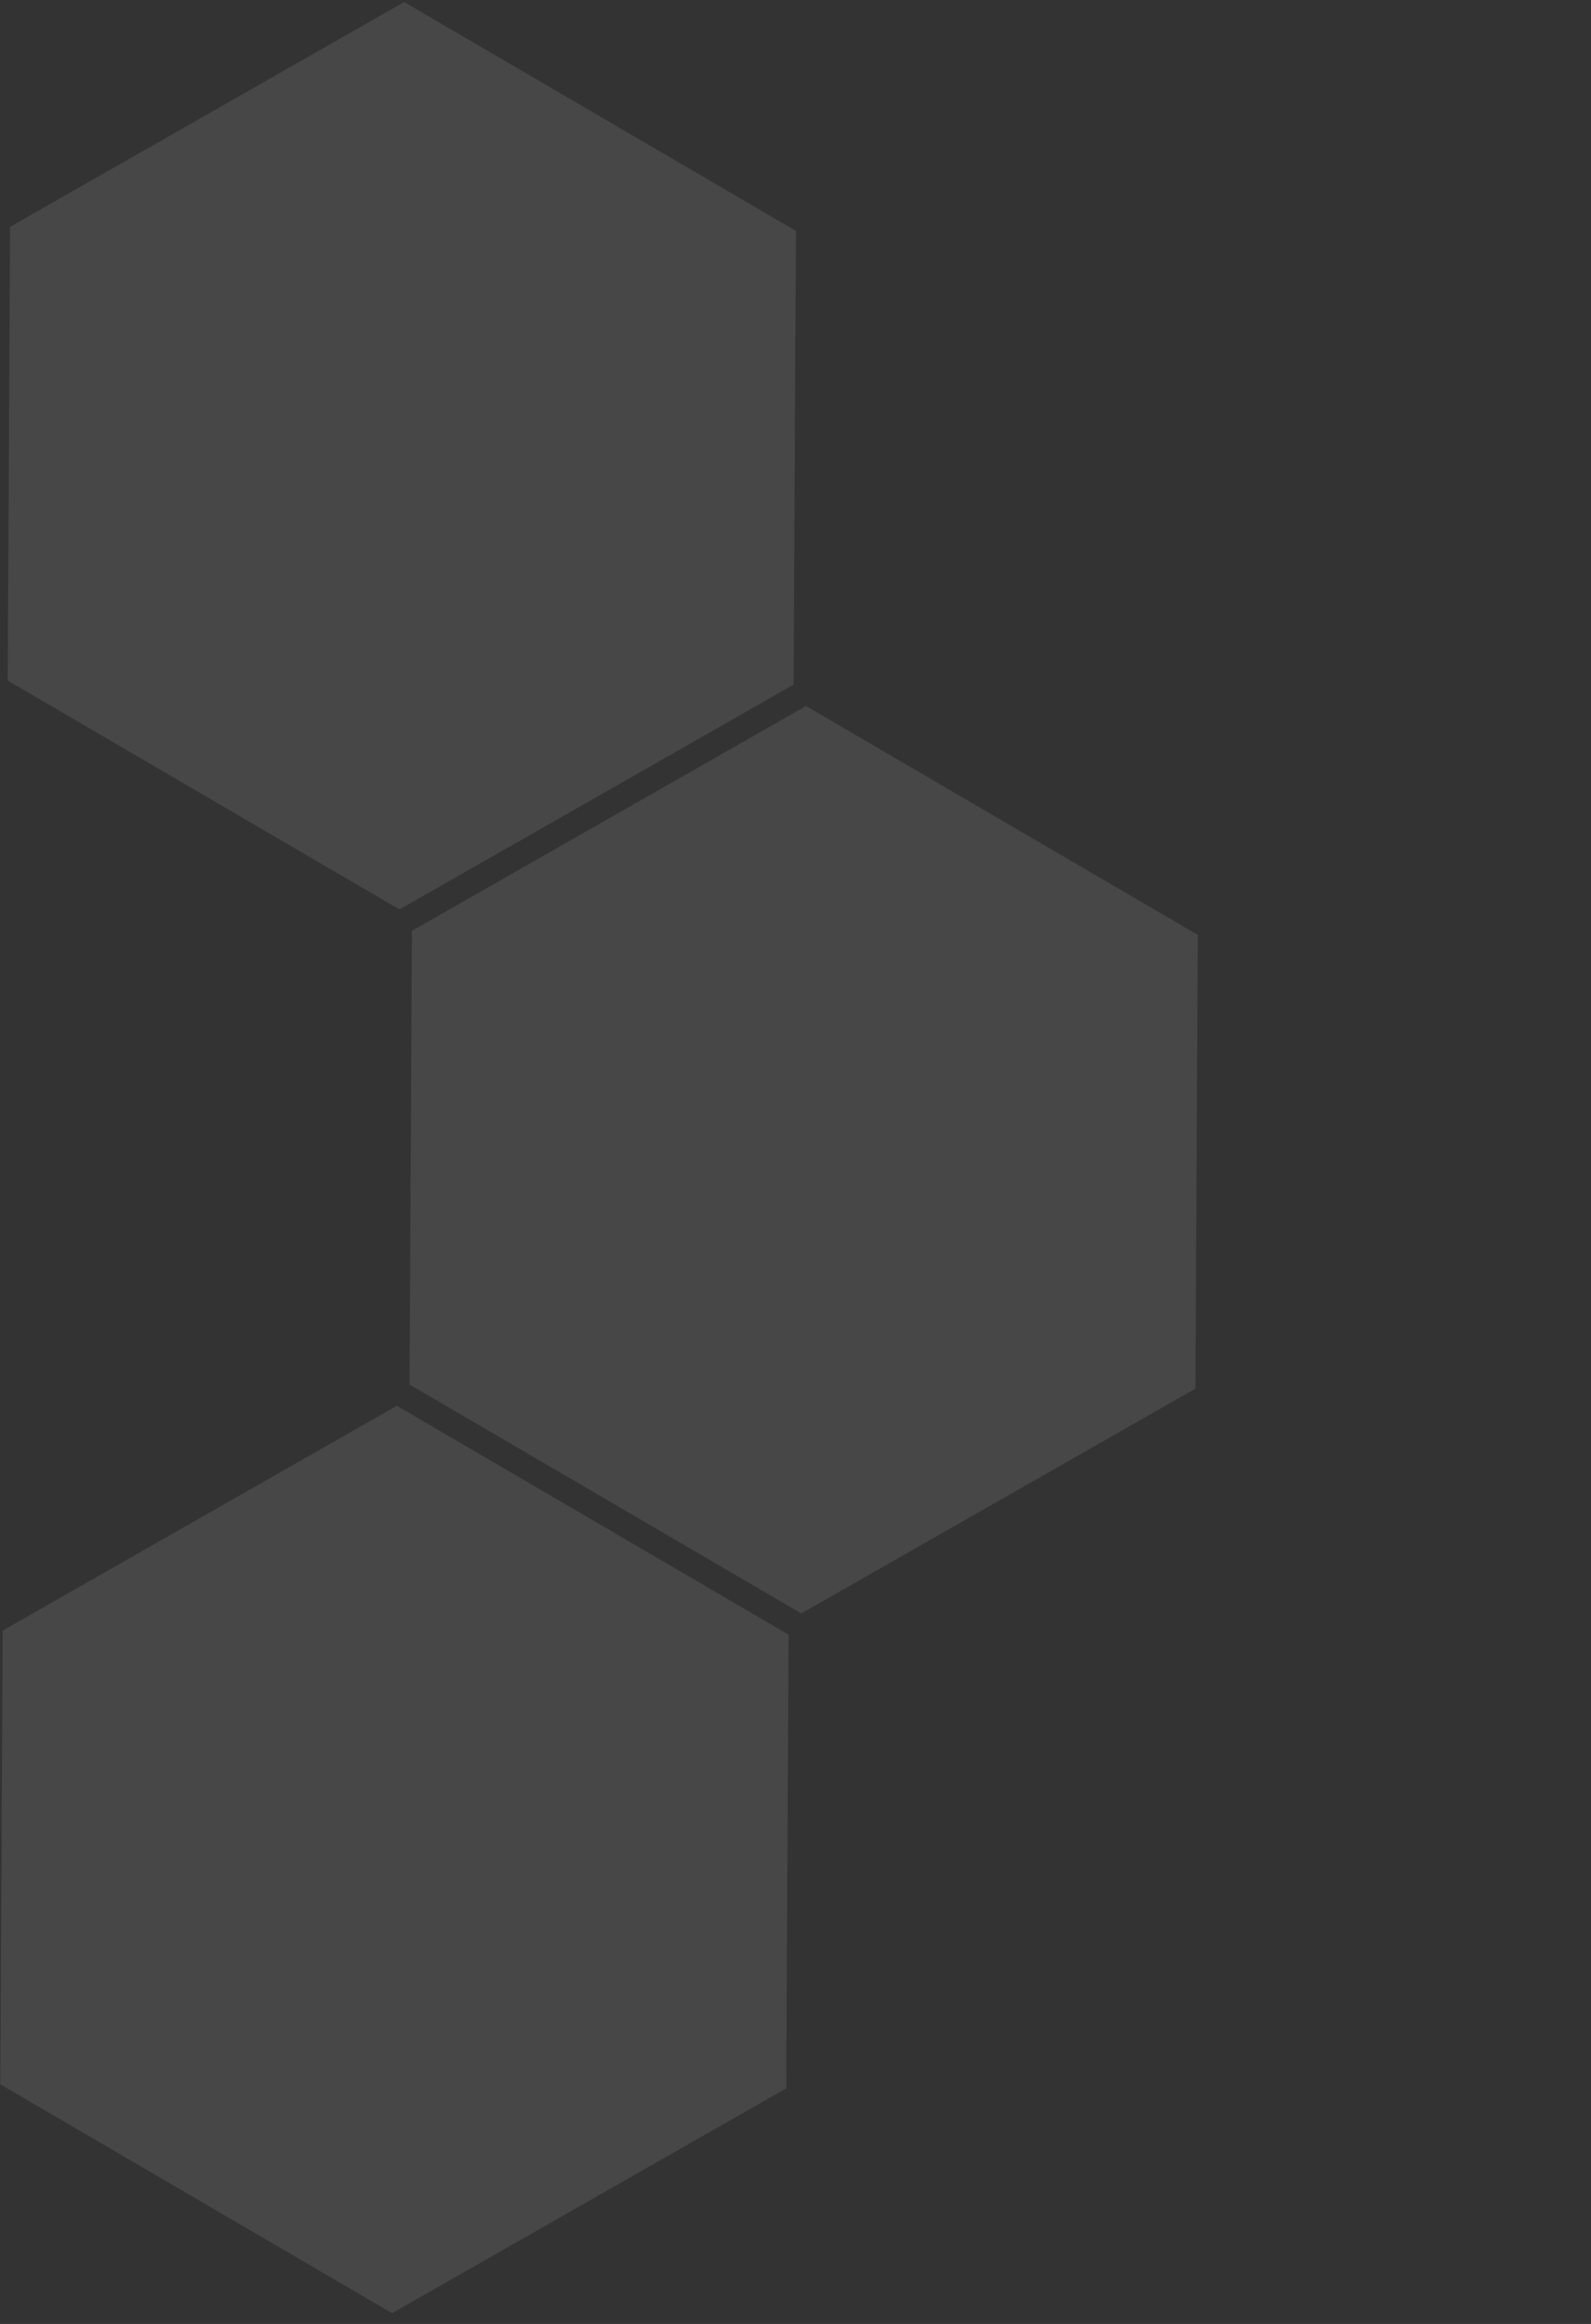
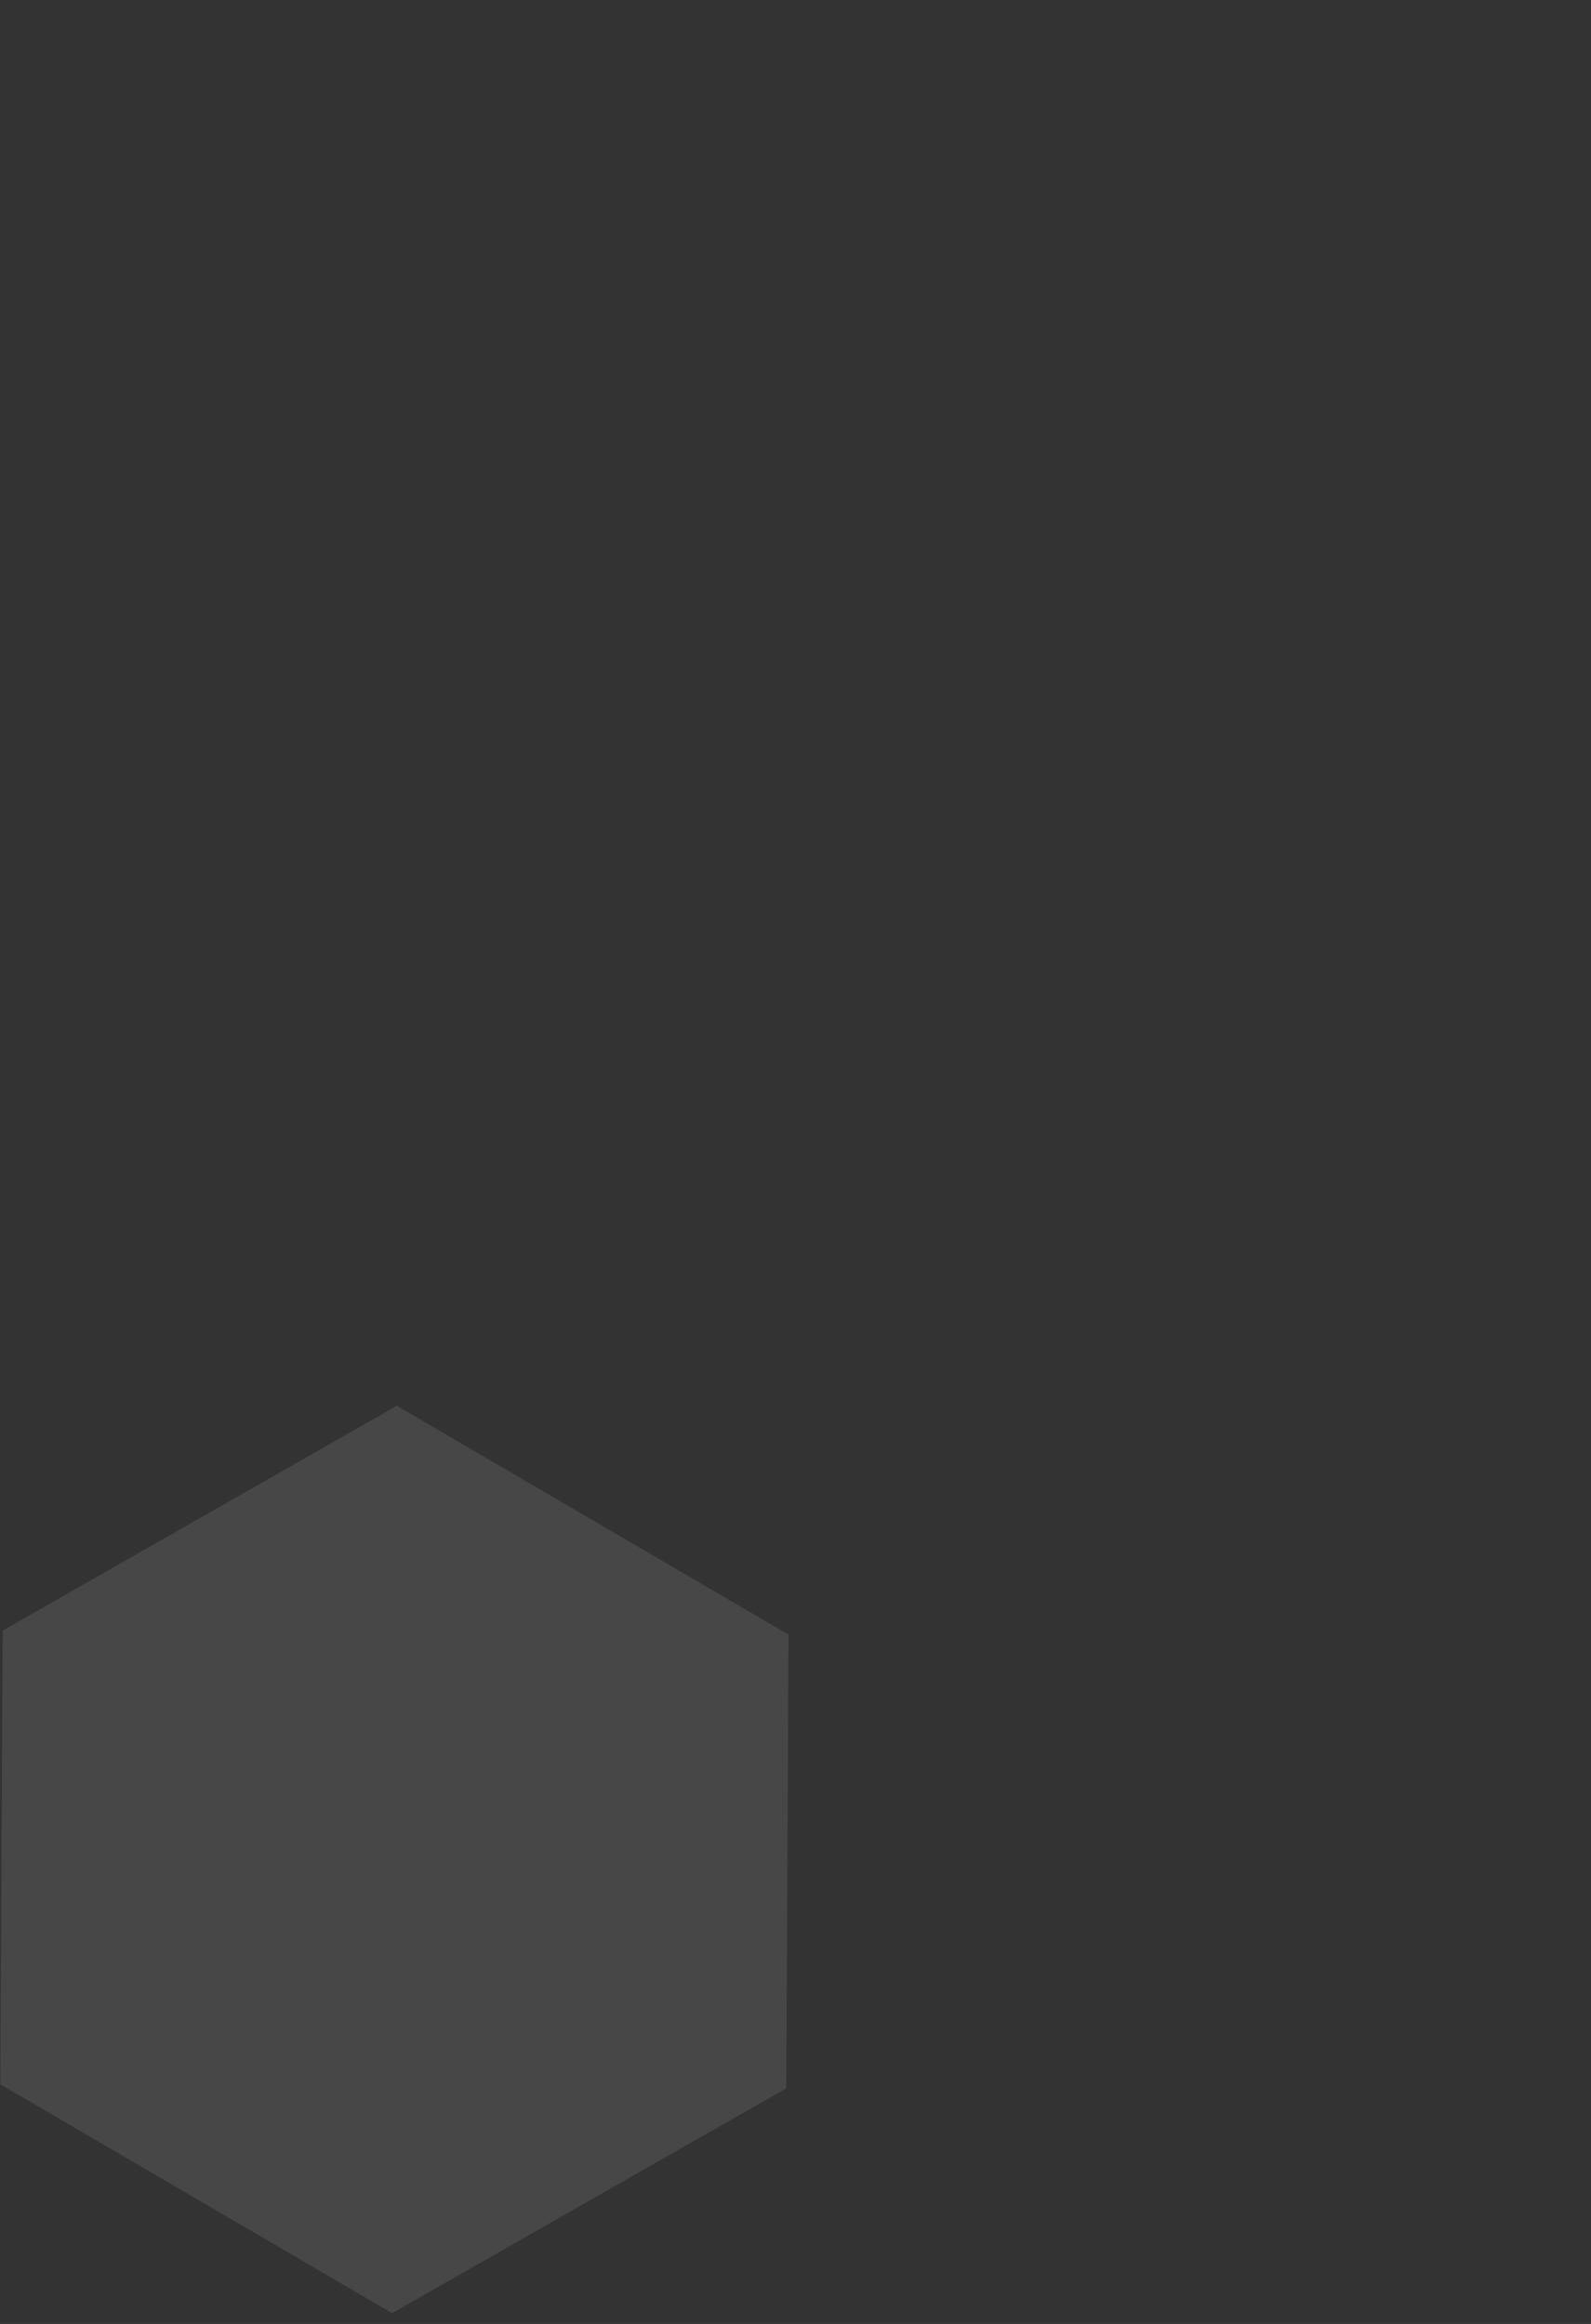
<svg xmlns="http://www.w3.org/2000/svg" width="102" height="149" viewBox="0 0 102 149" fill="none">
  <rect x="0" y="0" width="102" height="149" fill="#333333" stroke="none" />
-   <path d="M51.372 103.444L26.256 88.768L26.407 59.679L51.674 45.266L76.79 59.941L76.639 89.03L51.372 103.444Z" fill="white" fill-opacity="0.1" />
-   <path d="M25.61 58.309L0.494 43.633L0.645 14.544L25.912 0.131L51.029 14.806L50.878 43.895L25.61 58.309Z" fill="white" fill-opacity="0.1" />
  <path d="M25.137 148.308L0.021 133.633L0.172 104.544L25.44 90.13L50.556 104.805L50.405 133.894L25.137 148.308Z" fill="white" fill-opacity="0.1" />
</svg>